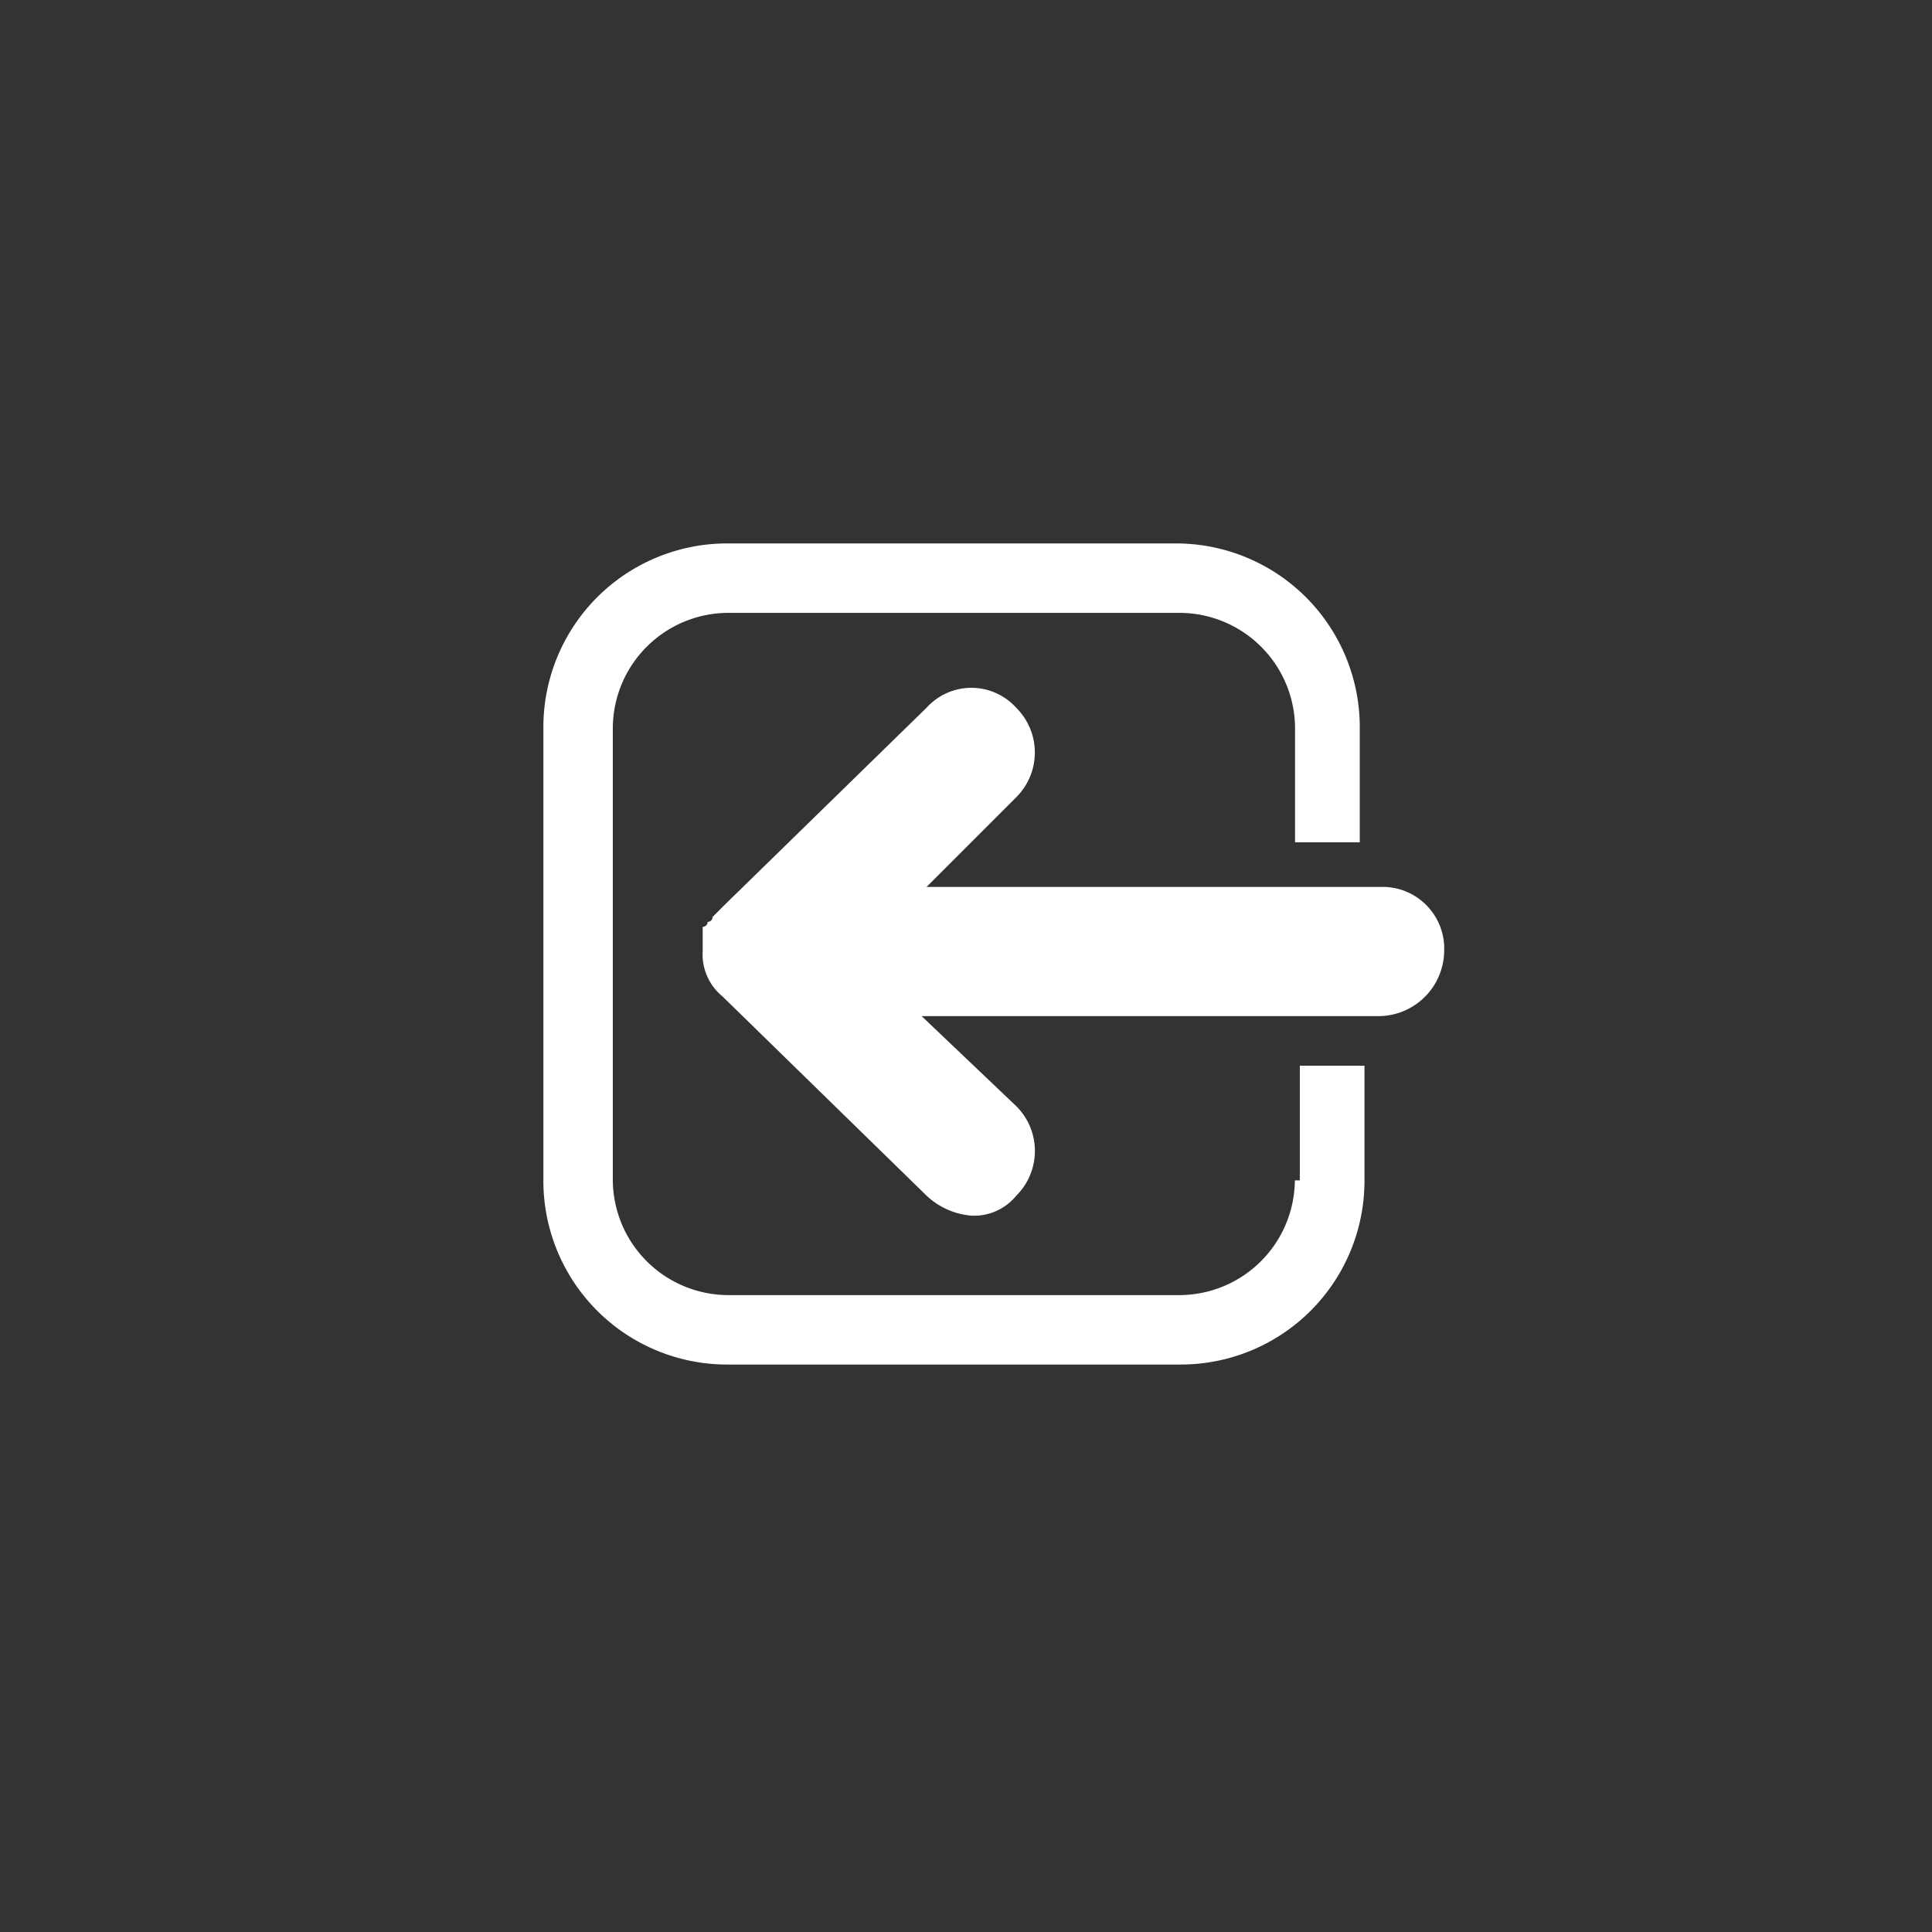
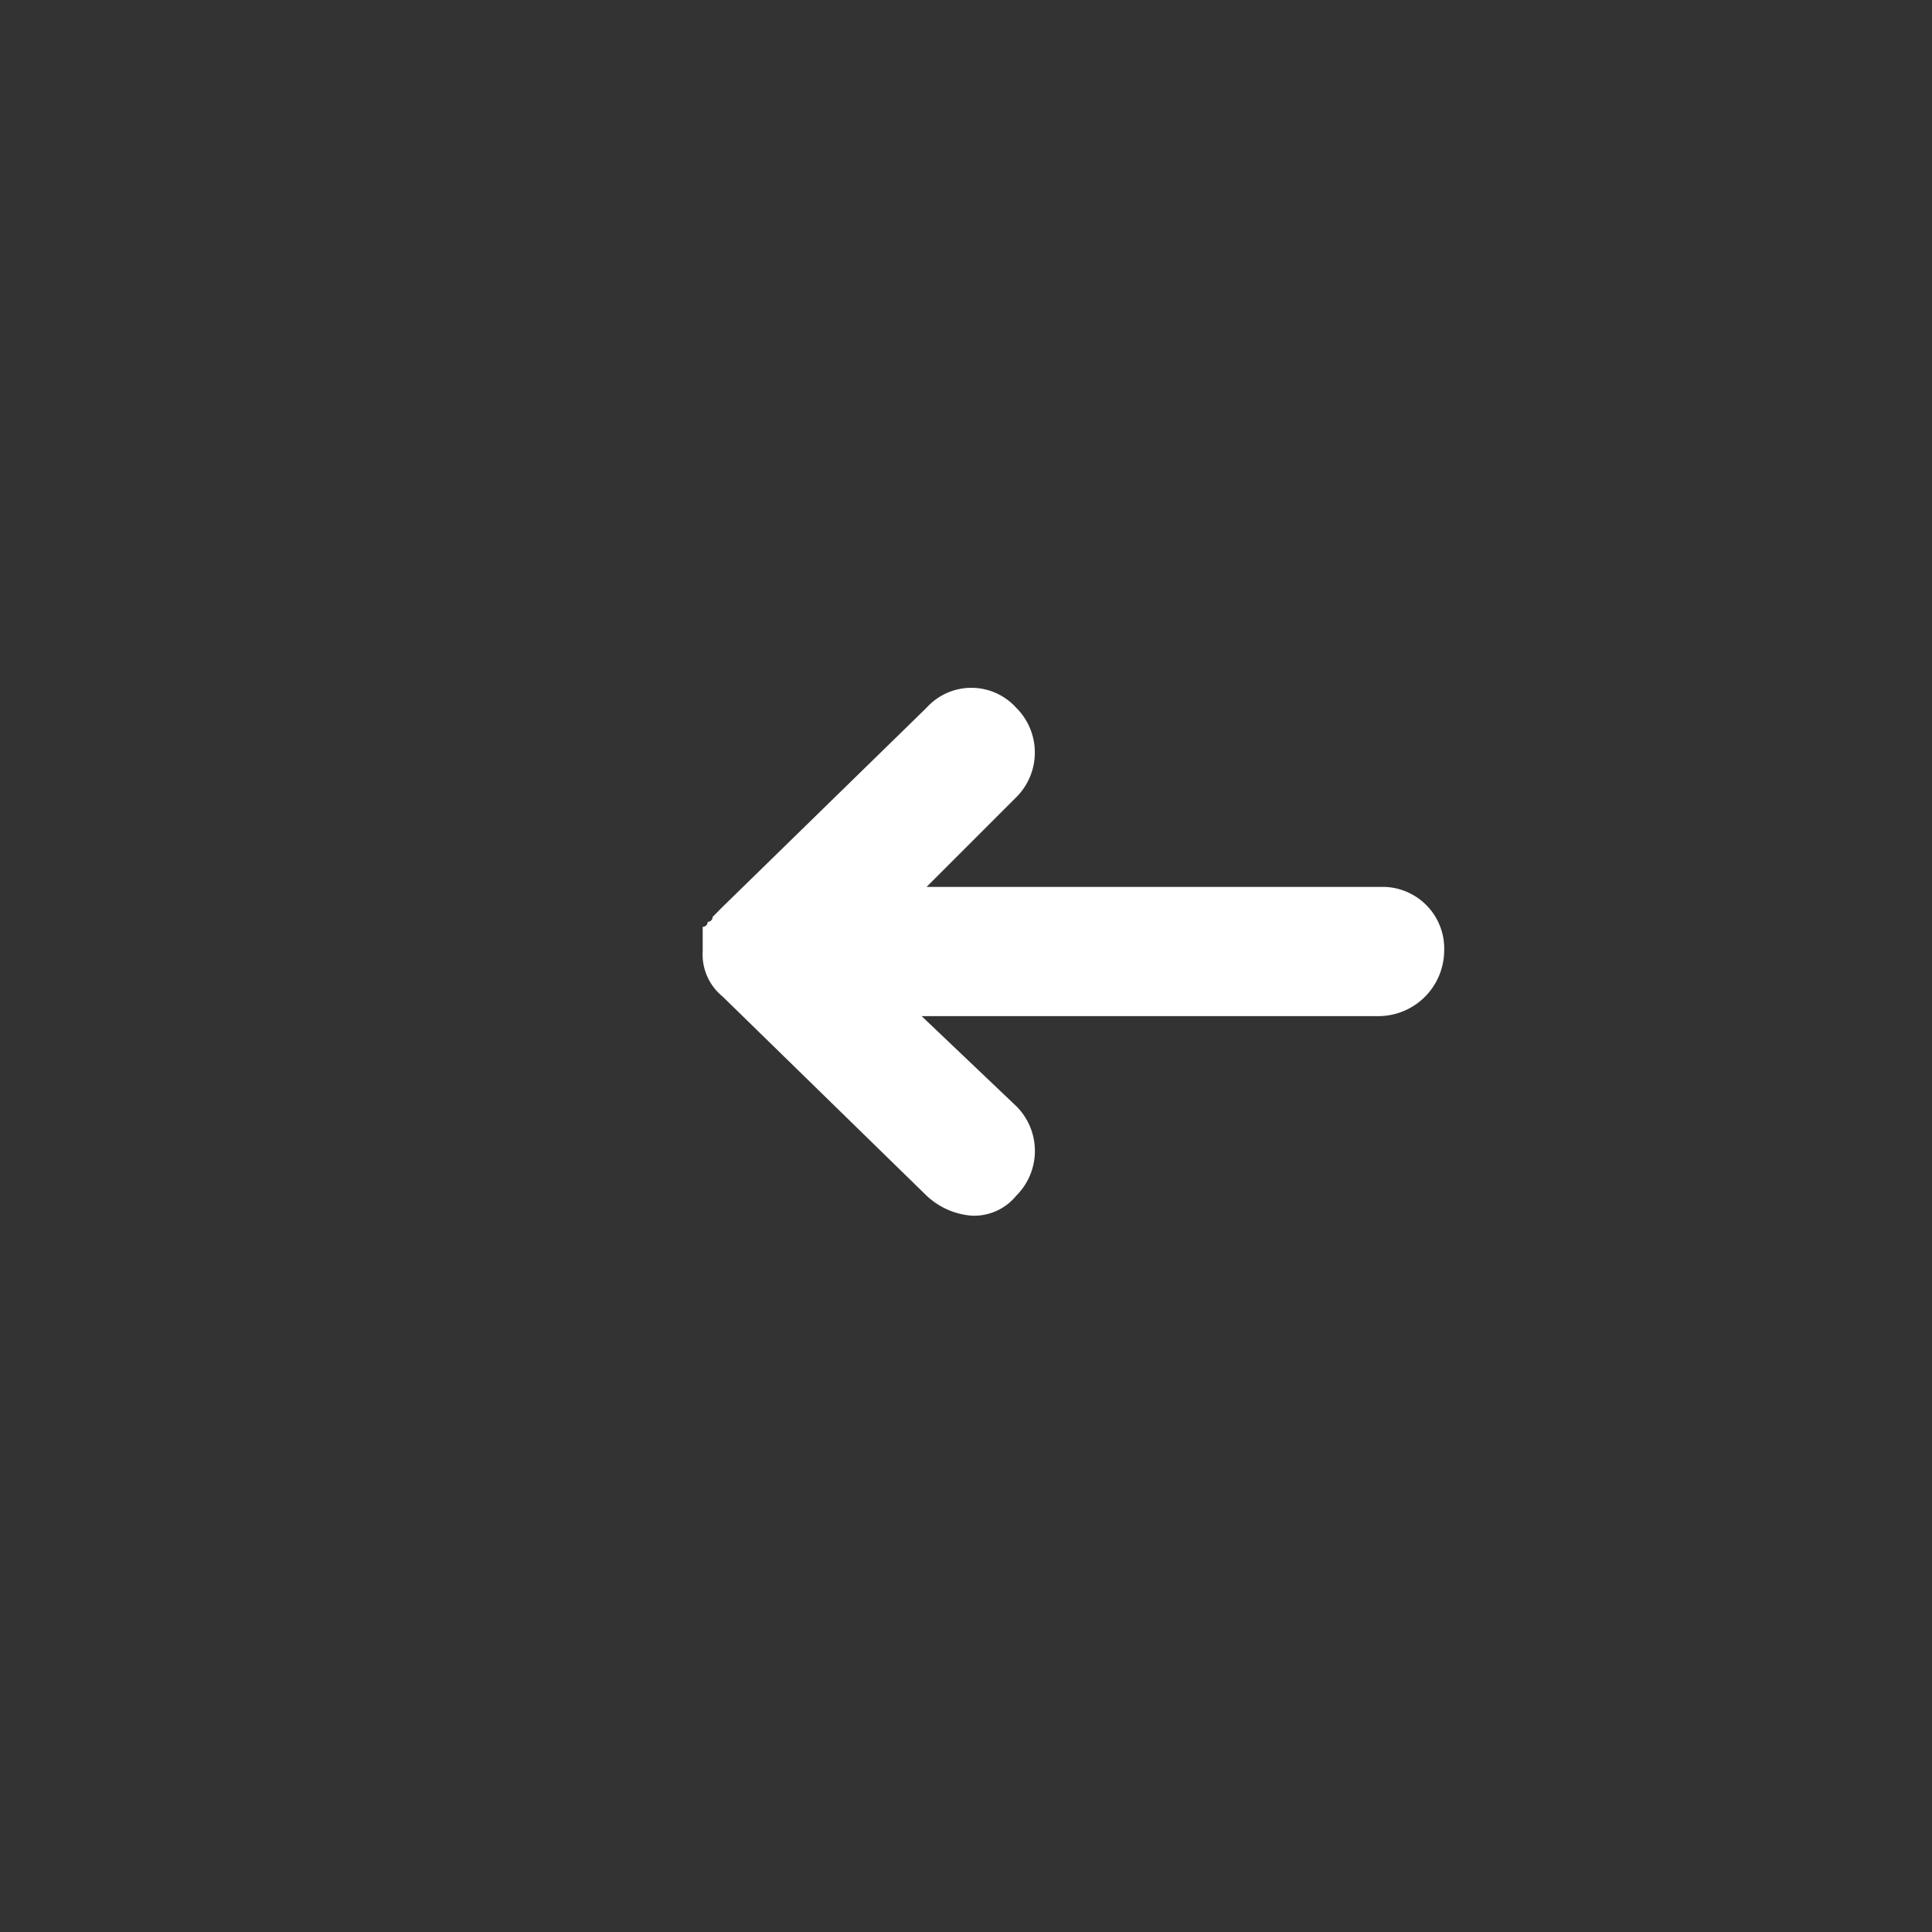
<svg xmlns="http://www.w3.org/2000/svg" viewBox="-521 90 32 32">
  <rect x="-521" y="90" width="32" height="32" fill="#333333" stroke="none" />
  <defs>
    <style>.a{fill:#fff;}.b{fill:none;}</style>
  </defs>
  <g transform="translate(0 8)">
    <g transform="translate(-513.8 -501.1)">
-       <path class="a" d="M14.247,602.651a1.917,1.917,0,0,1-1.9,1.9H4.85a1.917,1.917,0,0,1-1.9-1.9v-7.5a1.917,1.917,0,0,1,1.9-1.9h7.5a1.917,1.917,0,0,1,1.9,1.9v1.9h1.072v-1.9a3.043,3.043,0,0,0-3.05-3.05H4.85a3.043,3.043,0,0,0-3.05,3.05v7.5a3.043,3.043,0,0,0,3.05,3.05h7.5a3.043,3.043,0,0,0,3.05-3.05v-1.9H14.329v1.9Z" transform="translate(0)" />
      <path class="a" d="M16.293,598.3H8.709l1.484-1.484a1.045,1.045,0,0,0,0-1.484,1,1,0,0,0-1.484,0l-3.38,3.3h0l-.082.083-.082.082a.081.081,0,0,1-.082.082.081.081,0,0,1-.082.082v.412H5a.9.9,0,0,0,.33.742l3.38,3.3a1.228,1.228,0,0,0,.742.33.9.9,0,0,0,.742-.33,1.045,1.045,0,0,0,0-1.484L8.627,600.44H16.21a1.091,1.091,0,0,0,1.072-1.072A1.022,1.022,0,0,0,16.293,598.3Z" transform="translate(-0.562 -0.51)" />
    </g>
    <rect class="b" width="32" height="32" transform="translate(-521 82)" />
  </g>
</svg>